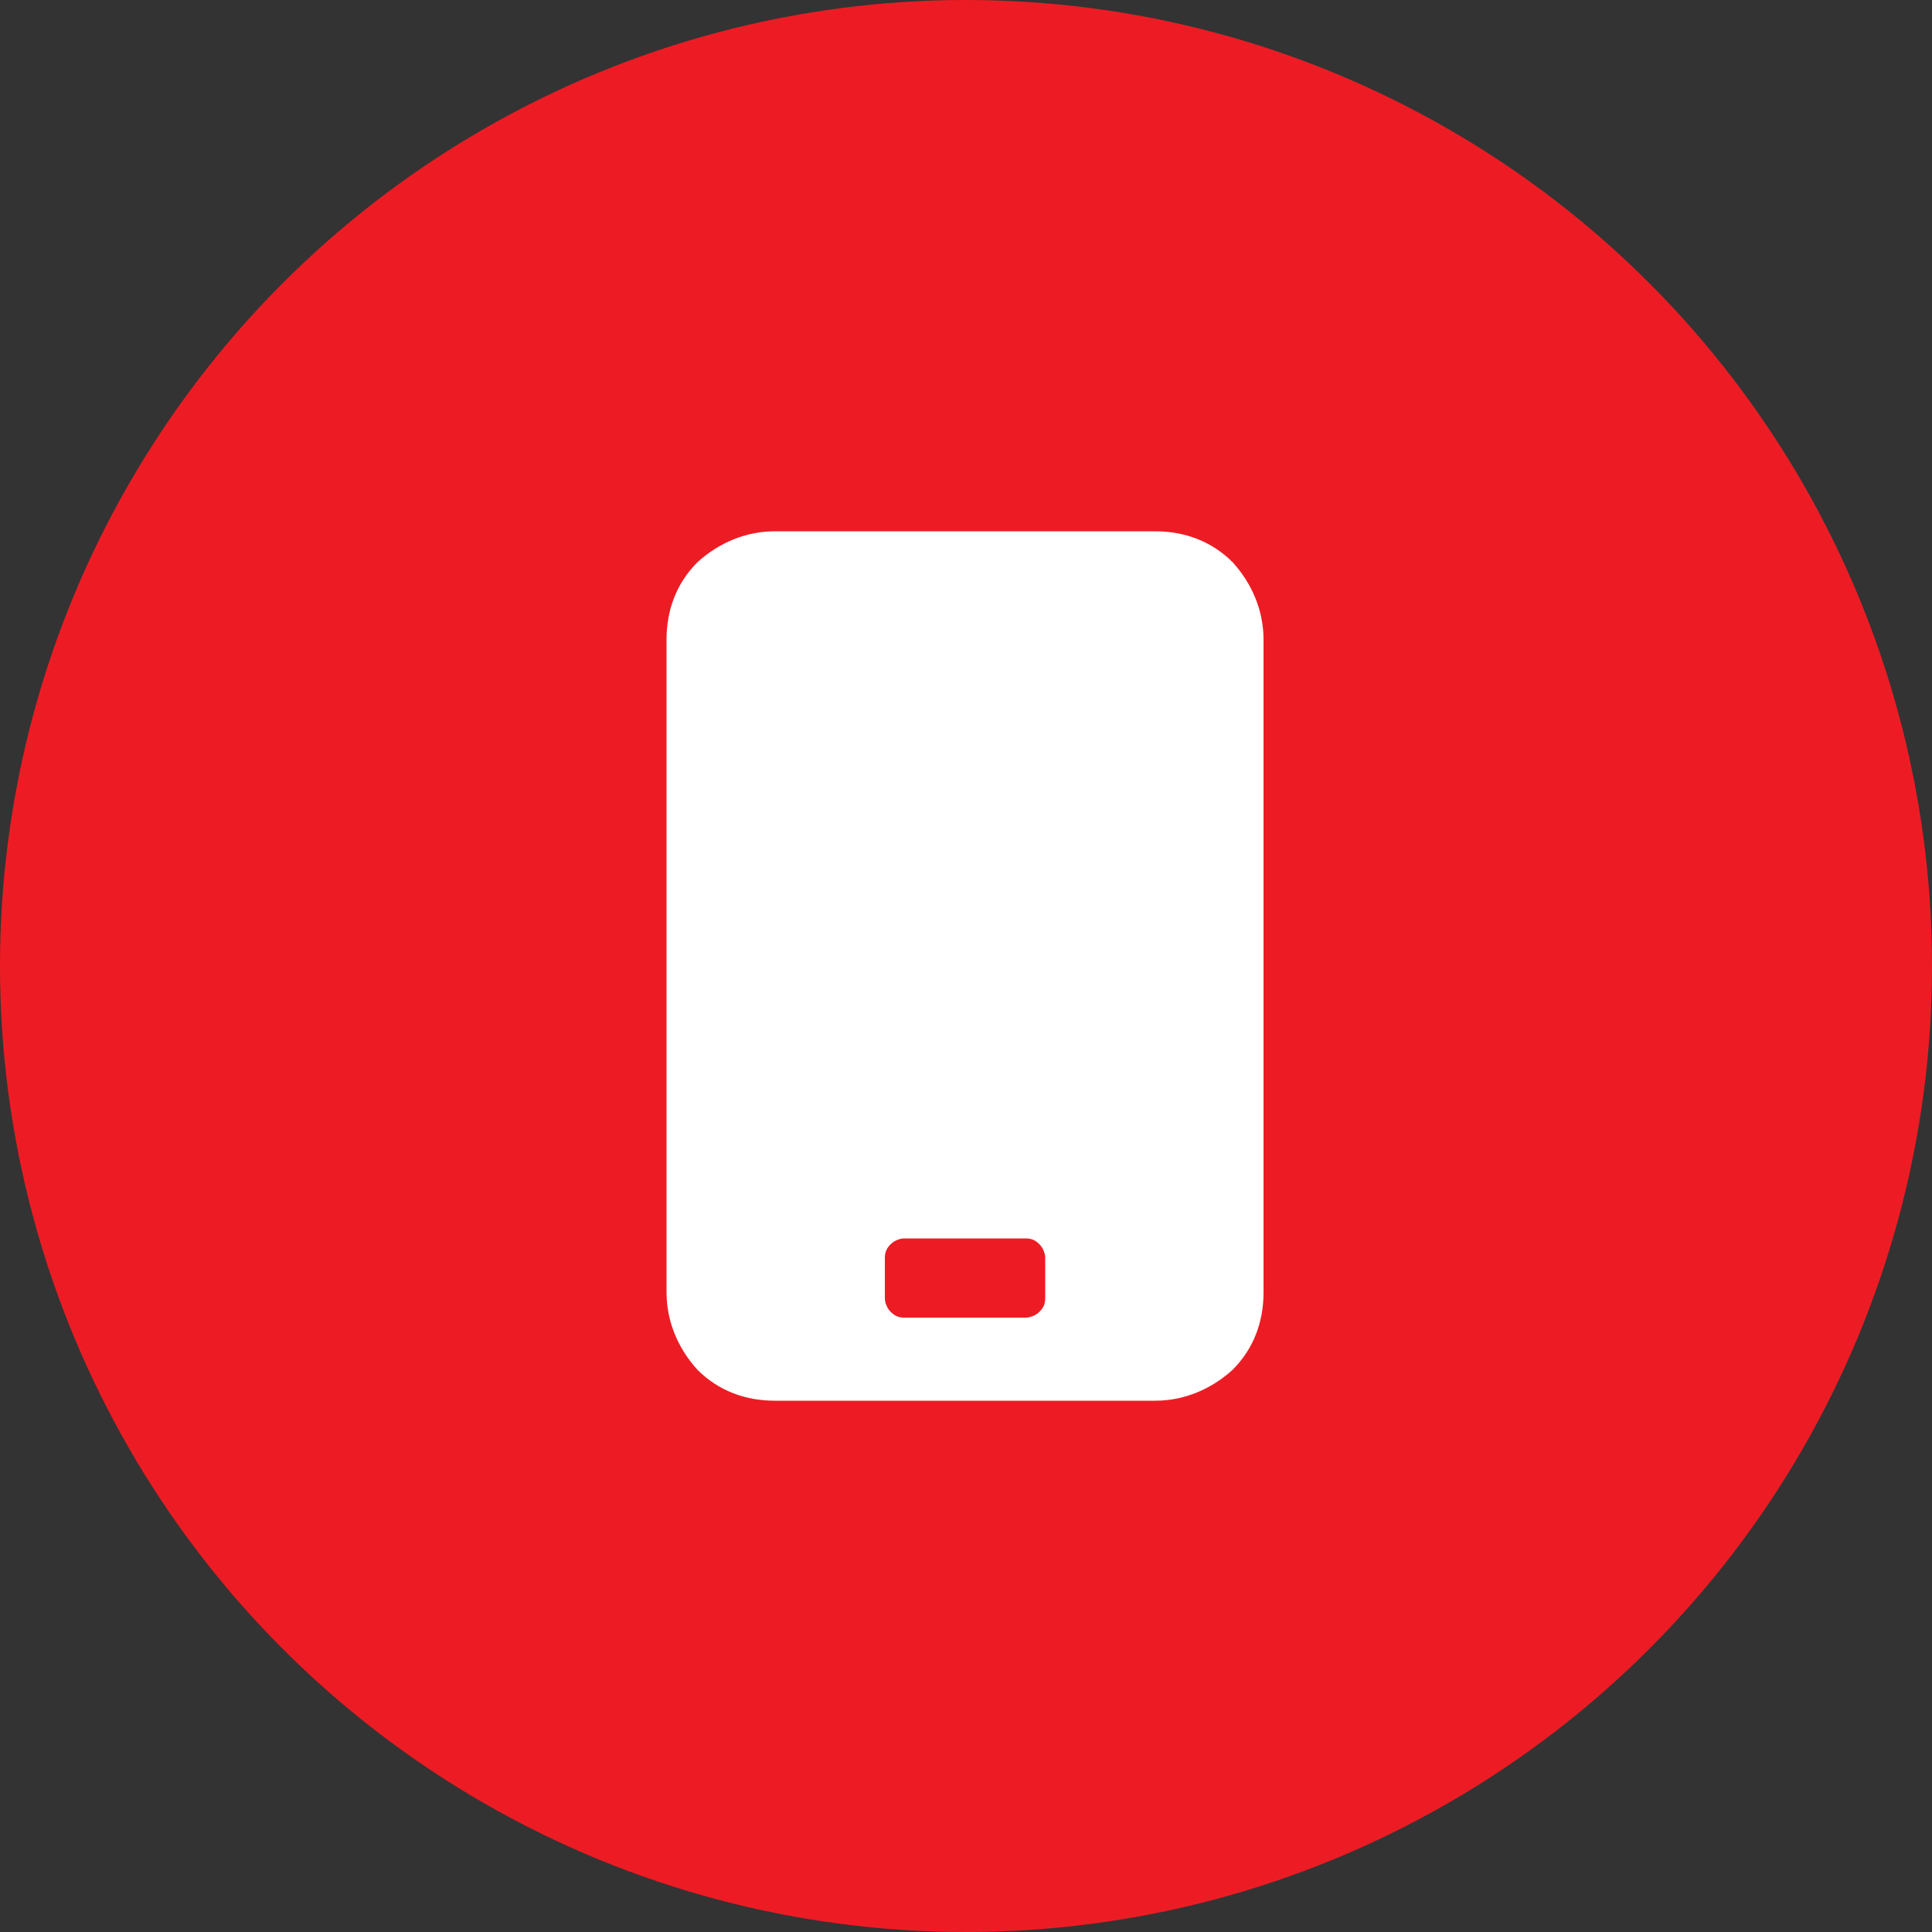
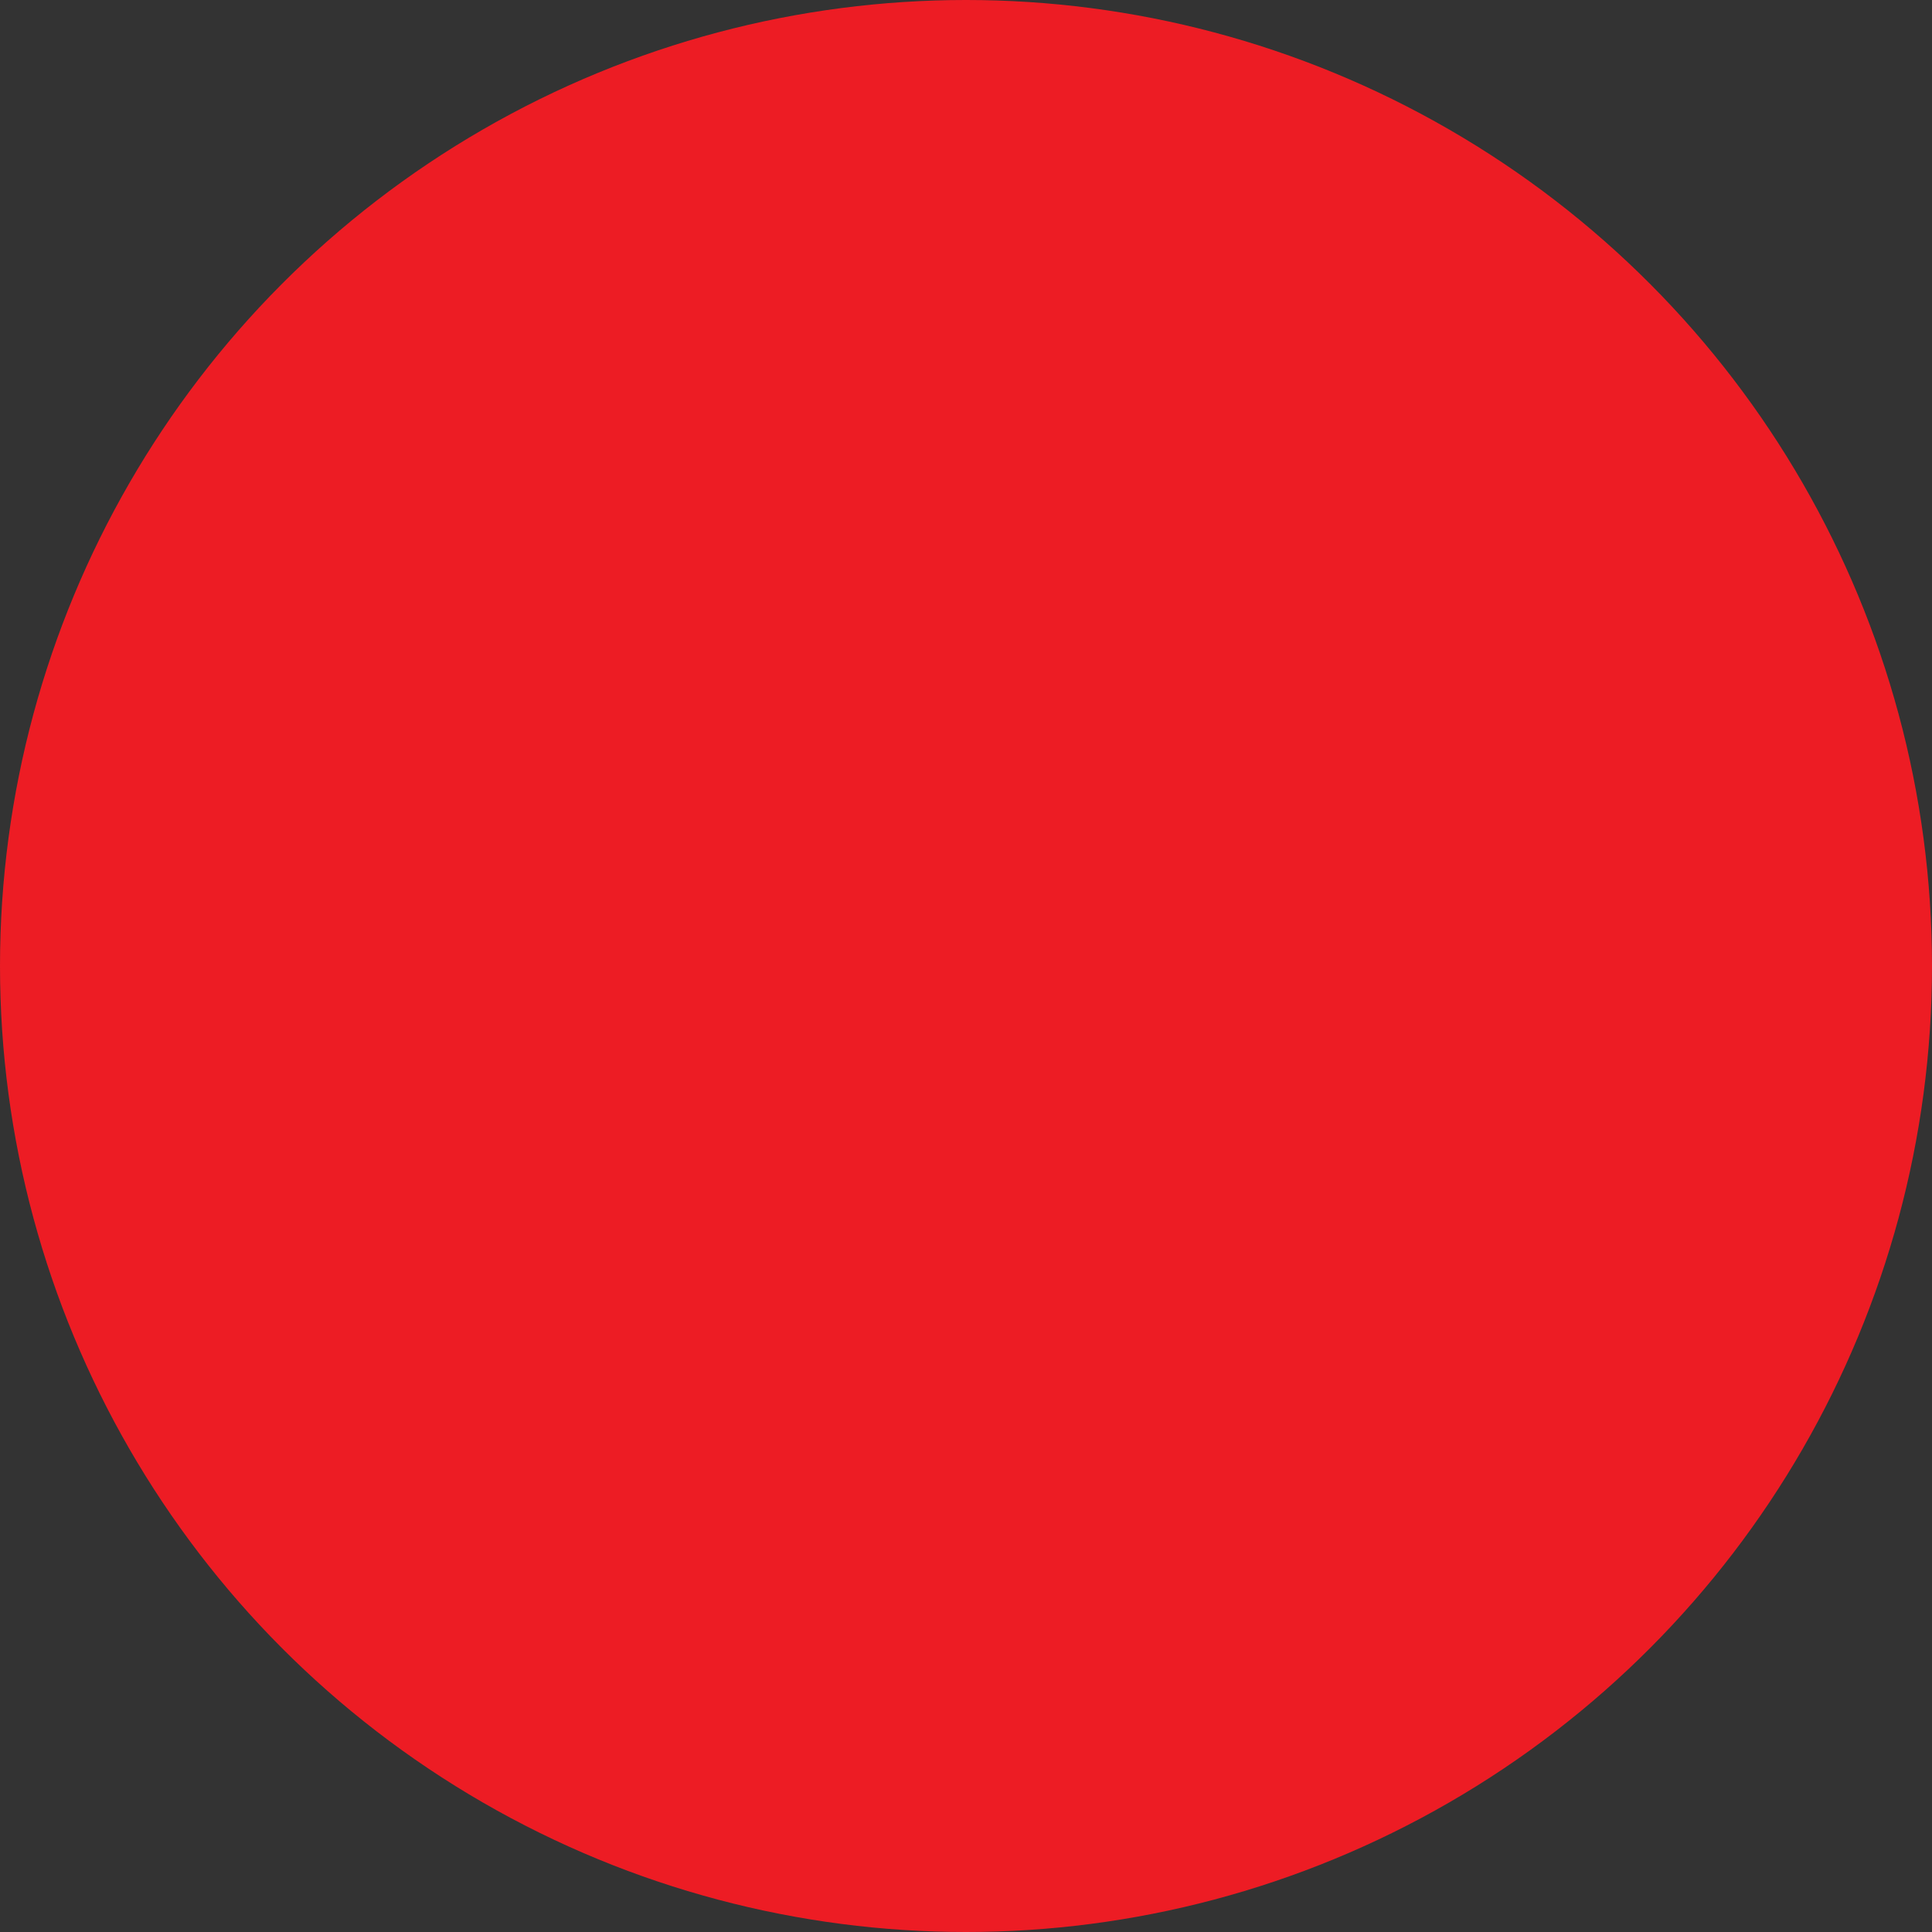
<svg xmlns="http://www.w3.org/2000/svg" version="1.1" id="Calque_1" x="0px" y="0px" viewBox="0 0 100 100" style="enable-background:new 0 0 100 100;" xml:space="preserve">
  <rect x="0" y="0" width="100" height="100" fill="#333333" stroke="none" />
  <style type="text/css">
	.st0{fill:#ED1C24;}
	.st1{fill:#FFFFFF;}
</style>
  <circle class="st0" cx="50" cy="50" r="50" />
-   <path class="st1" d="M59.8,72.5c1.5,0,2.9-0.6,4-1.6c1.1-1.1,1.6-2.5,1.6-4l0-33.8c0-1.5-0.6-2.9-1.6-4c-1.1-1.1-2.5-1.6-4-1.6  l-19.7,0c-1.5,0-2.9,0.6-4,1.6c-1.1,1.1-1.6,2.5-1.6,4l0,33.8c0,1.5,0.6,2.9,1.6,4c1.1,1.1,2.5,1.6,4,1.6L59.8,72.5z M45.8,65.1  c0-0.3,0.1-0.5,0.3-0.7c0.2-0.2,0.5-0.3,0.7-0.3l6.3,0c0.3,0,0.5,0.1,0.7,0.3c0.2,0.2,0.3,0.5,0.3,0.7l0,2.1c0,0.3-0.1,0.5-0.3,0.7  c-0.2,0.2-0.5,0.3-0.7,0.3l-6.3,0c-0.3,0-0.5-0.1-0.7-0.3c-0.2-0.2-0.3-0.5-0.3-0.7V65.1z" />
</svg>